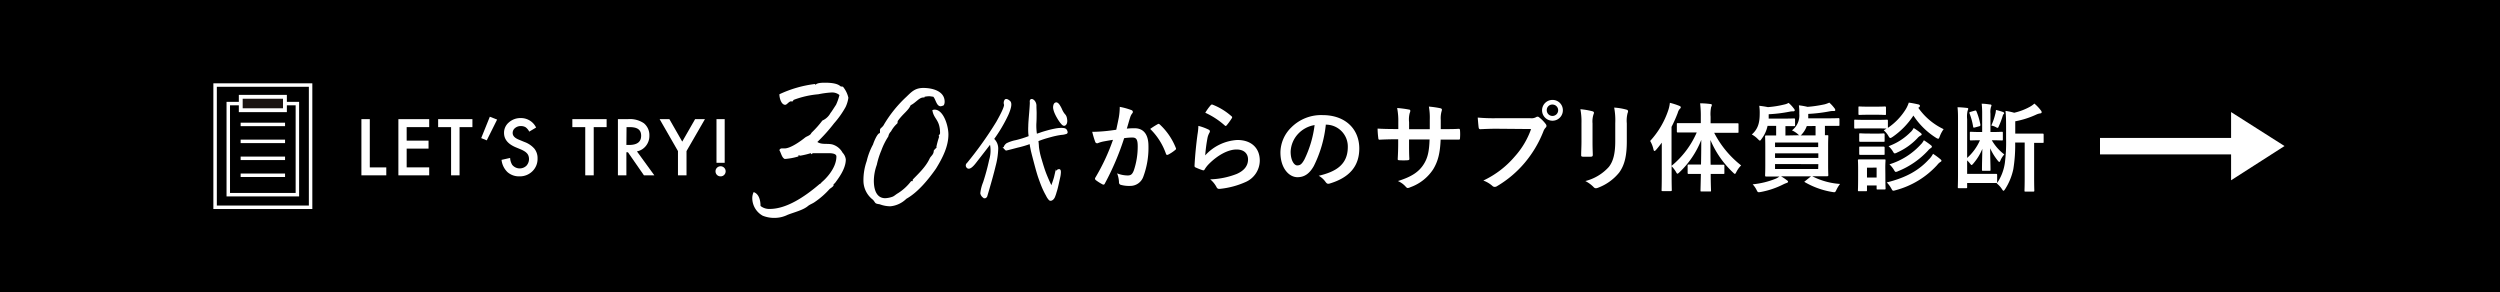
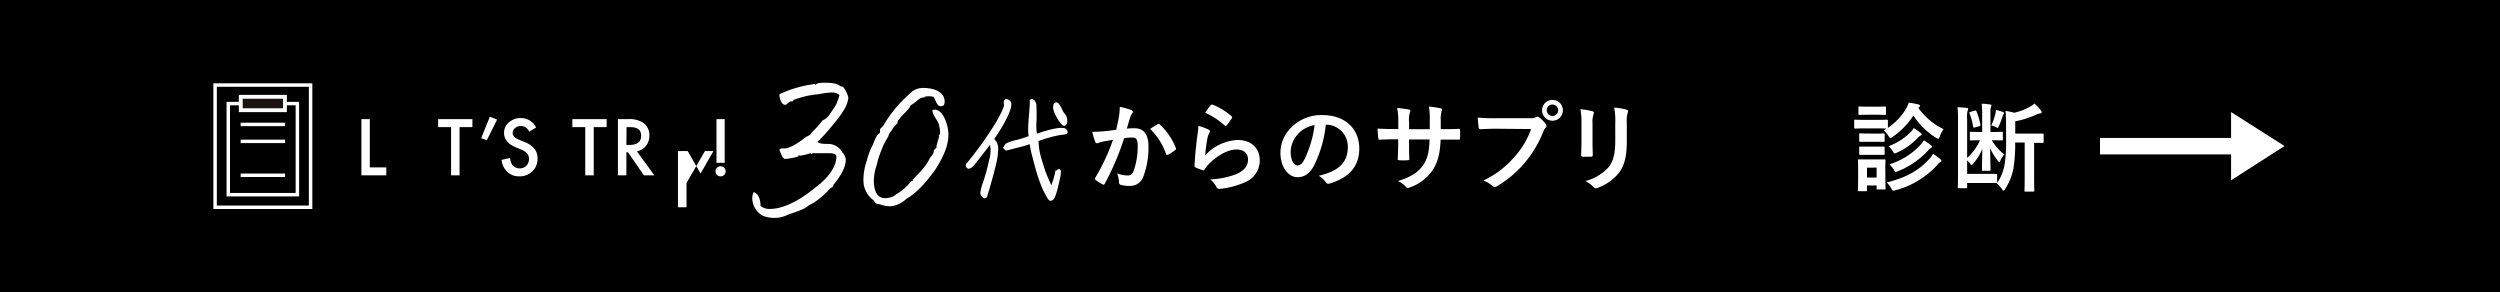
<svg xmlns="http://www.w3.org/2000/svg" width="649" height="75.89" viewBox="0 0 649 75.89">
  <defs>
    <style>
      .cls-1, .cls-4 {
        fill: #fff;
      }

      .cls-2 {
        fill: none;
        stroke-width: 0.9px;
      }

      .cls-2, .cls-3, .cls-4 {
        stroke: #fff;
        stroke-miterlimit: 10;
      }

      .cls-3 {
        fill: #1a1311;
      }

      .cls-4 {
        stroke-width: 0.44px;
      }
    </style>
  </defs>
  <g id="レイヤー_2" data-name="レイヤー 2">
    <g id="デザイン">
      <g>
        <rect width="649" height="75.89" />
        <g>
          <g>
            <g>
              <g>
                <path class="cls-1" d="M96,30.93V43.45h4.28v2.07H93.82V30.93Z" />
-                 <path class="cls-1" d="M111.42,33h-5.85v3.51h5.68v2.07h-5.68v4.87h5.85v2.07h-8V30.93h8Z" />
                <path class="cls-1" d="M119.3,33V45.52h-2.2V33h-3.36V30.93h8.9V33Z" />
                <path class="cls-1" d="M127.16,30.3l1.89.74-2.69,5.4-1.44-.59Z" />
                <path class="cls-1" d="M139.17,33.11l-1.78,1.06a3.11,3.11,0,0,0-.95-1.14,2.27,2.27,0,0,0-1.22-.3,2.21,2.21,0,0,0-1.52.52,1.59,1.59,0,0,0-.61,1.28c0,.72.53,1.29,1.59,1.72l1.45.6a6.2,6.2,0,0,1,2.6,1.75,3.93,3.93,0,0,1,.82,2.54,4.45,4.45,0,0,1-1.34,3.32,4.61,4.61,0,0,1-3.35,1.32,4.49,4.49,0,0,1-3.14-1.12,5.17,5.17,0,0,1-1.52-3.16l2.23-.5a3.82,3.82,0,0,0,.53,1.78,2.51,2.51,0,0,0,3.69.25,2.57,2.57,0,0,0,.56-2.52,1.81,1.81,0,0,0-.36-.65,3,3,0,0,0-.65-.56,6.92,6.92,0,0,0-.95-.5l-1.4-.58c-2-.85-3-2.08-3-3.71a3.49,3.49,0,0,1,1.26-2.74,4.51,4.51,0,0,1,3.12-1.12A4.35,4.35,0,0,1,139.17,33.11Z" />
                <path class="cls-1" d="M154.13,33V45.52h-2.2V33h-3.35V30.93h8.9V33Z" />
                <path class="cls-1" d="M165.35,39.3l4.52,6.22h-2.7l-4.16-6h-.4v6h-2.2V30.93H163A6.43,6.43,0,0,1,167.16,32a4,4,0,0,1,1.42,3.19,4.12,4.12,0,0,1-.89,2.67A3.91,3.91,0,0,1,165.35,39.3Zm-2.74-1.67h.7c2.09,0,3.13-.8,3.13-2.39s-1-2.24-3-2.24h-.79Z" />
-                 <path class="cls-1" d="M176,39.22l-4.76-8.29h2.53l3.34,5.83,3.34-5.83H183l-4.78,8.29v6.3H176Z" />
+                 <path class="cls-1" d="M176,39.22h2.53l3.34,5.83,3.34-5.83H183l-4.78,8.29v6.3H176Z" />
                <path class="cls-1" d="M185.75,44.46a1.26,1.26,0,0,1,.39-.92,1.32,1.32,0,0,1,1.85,0,1.32,1.32,0,0,1,0,1.87,1.25,1.25,0,0,1-.92.37,1.27,1.27,0,0,1-.94-.37A1.31,1.31,0,0,1,185.75,44.46Zm.25-2.19V30.93h2.13V42.27Z" />
              </g>
              <g>
                <rect class="cls-2" x="59.26" y="26.89" width="17.94" height="23.65" />
                <rect class="cls-2" x="55.84" y="22.08" width="24.79" height="31.73" />
                <line class="cls-2" x1="74" y1="32.3" x2="62.47" y2="32.3" />
                <line class="cls-2" x1="74" y1="36.7" x2="62.47" y2="36.7" />
-                 <line class="cls-2" x1="74" y1="41.1" x2="62.47" y2="41.1" />
                <line class="cls-2" x1="74" y1="45.5" x2="62.47" y2="45.5" />
                <rect class="cls-3" x="62.5" y="25.13" width="11.47" height="3.48" />
              </g>
            </g>
            <g>
              <path class="cls-1" d="M290.44,30.52a16.54,16.54,0,0,0,.25-2.78,18.27,18.27,0,0,1,3,.83.52.52,0,0,1,.4.5.52.52,0,0,1-.17.37,3.11,3.11,0,0,0-.5.95c-.33,1-.58,2-.9,3,.67-.07,1.42-.1,2-.1,2.35,0,3.62,1.6,3.62,4.62a21.5,21.5,0,0,1-1.35,8,3.57,3.57,0,0,1-3.37,2.35,8,8,0,0,1-2.48-.28.65.65,0,0,1-.45-.7A7,7,0,0,0,290,45a7.57,7.57,0,0,0,2.75.55c.82,0,1.2-.3,1.6-1.33a19.39,19.39,0,0,0,1-6.2c0-1.77-.32-2.32-1.42-2.32a16.42,16.42,0,0,0-2.1.17,69,69,0,0,1-5,11.75c-.14.33-.34.38-.64.23a12.27,12.27,0,0,1-1.73-1.1.55.55,0,0,1-.2-.38.5.5,0,0,1,.1-.27,52.67,52.67,0,0,0,4.57-9.8c-1,.15-1.77.3-2.44.42a8.15,8.15,0,0,0-1.38.4.54.54,0,0,1-.8-.32,23.5,23.5,0,0,1-.77-2.58c1.1,0,2.2-.07,3.29-.17s2-.23,2.95-.37C290.09,32.24,290.27,31.37,290.44,30.52Zm10.18,1.67c.17-.1.3,0,.47.13a16.65,16.65,0,0,1,4.15,6.07.36.36,0,0,1-.1.5,10,10,0,0,1-1.87,1.25c-.25.12-.5.1-.58-.2a16.79,16.79,0,0,0-4.1-6.47A20.37,20.37,0,0,1,300.62,32.19Z" />
              <path class="cls-1" d="M313.69,33.62c.28.12.4.27.4.47a.77.77,0,0,1-.12.37,4.52,4.52,0,0,0-.5,1.33,41.4,41.4,0,0,0-.6,4.55,12.17,12.17,0,0,1,8.35-4c3.65,0,5.82,2.12,5.82,5.35a6.13,6.13,0,0,1-3.77,5.6,21.56,21.56,0,0,1-6.4,1.72c-.55.08-.78,0-1-.32a6.54,6.54,0,0,0-1.7-2.13,20.56,20.56,0,0,0,6.87-1.4c2-.87,2.95-2.17,2.95-3.77,0-1.35-.85-2.58-3-2.58s-4.85,1.43-7.2,3.8A7.22,7.22,0,0,0,312.72,44c-.15.25-.25.25-.57.17a16.25,16.25,0,0,1-1.7-.67c-.25-.1-.35-.15-.35-.5.15-2.9.47-5.85.77-8.08a15.56,15.56,0,0,0,.23-2.24A13.24,13.24,0,0,1,313.69,33.62Zm.63-6.33a.41.41,0,0,1,.47-.12,16.28,16.28,0,0,1,4.9,3c.13.1.18.18.18.28a.7.7,0,0,1-.13.3,16.83,16.83,0,0,1-1.27,1.75c-.1.12-.2.2-.28.2s-.17-.05-.3-.18a20.24,20.24,0,0,0-5-3.25A13,13,0,0,1,314.32,27.29Z" />
              <path class="cls-1" d="M344.19,32.32a31.27,31.27,0,0,1-3.12,10.77C340,45,338.69,46,336.82,46c-2.2,0-4.42-2.35-4.42-6.42a9.21,9.21,0,0,1,2.82-6.5,10.94,10.94,0,0,1,8.12-3.2c6,0,9.53,3.7,9.53,8.67,0,4.65-2.63,7.58-7.7,9.1-.53.15-.75,0-1.08-.45a5.25,5.25,0,0,0-1.75-1.57c4.23-1,7.55-2.75,7.55-7.48a5.67,5.67,0,0,0-5.6-5.79ZM337,34.74a7.19,7.19,0,0,0-1.95,4.62c0,2.3.92,3.58,1.7,3.58s1.2-.33,1.87-1.53a28.36,28.36,0,0,0,2.65-8.94A7.52,7.52,0,0,0,337,34.74Z" />
              <path class="cls-1" d="M374.89,33.52c1.23,0,2.63,0,3.78-.08.3,0,.32.12.35.4a13,13,0,0,1,0,2c0,.33-.08.43-.43.4l-3.6,0h-1c-.15,3.57-.7,5.67-1.93,7.7a11.81,11.81,0,0,1-5.9,4.65,2.05,2.05,0,0,1-.7.22c-.15,0-.27-.07-.47-.27A5.72,5.72,0,0,0,362.9,47c3.54-1.1,5.47-2.38,6.74-4.43,1-1.6,1.38-3.32,1.48-6.37h-5.33v.9c0,1.47,0,2.82.08,4.15,0,.27-.15.32-.43.35a15.43,15.43,0,0,1-2.15,0c-.32,0-.47-.08-.44-.35.07-1.3.12-2.53.12-4.1v-1h-.75c-1.35,0-3.35.07-4.12.12-.2,0-.28-.15-.3-.47a22.28,22.28,0,0,1-.18-2.42c1.05.07,2.68.12,4.6.12H363V31.72a17.42,17.42,0,0,0-.3-3.68,25.41,25.41,0,0,1,3.05.4c.27,0,.37.18.37.35a1.59,1.59,0,0,1-.15.53,6.44,6.44,0,0,0-.17,2.4v1.82h5.37l0-2.45a16.49,16.49,0,0,0-.23-3.42,24.39,24.39,0,0,1,2.93.42c.35.08.45.2.45.4a1.48,1.48,0,0,1-.1.45,6.78,6.78,0,0,0-.2,2.2v2.38Z" />
              <path class="cls-1" d="M388.44,33.42c-1.62,0-3,.07-4.12.12-.32,0-.42-.15-.47-.5s-.18-1.8-.23-2.52a45.48,45.48,0,0,0,4.8.17h8.92a2.41,2.41,0,0,0,1.38-.25.8.8,0,0,1,.42-.15.59.59,0,0,1,.43.18,9.2,9.2,0,0,1,1.7,1.72.91.91,0,0,1,.2.5.72.72,0,0,1-.25.48,2.92,2.92,0,0,0-.58,1,29.22,29.22,0,0,1-4.85,8.12,27.85,27.85,0,0,1-7.1,6,1.2,1.2,0,0,1-.67.23.87.87,0,0,1-.62-.28,7.36,7.36,0,0,0-2.33-1.37,24.2,24.2,0,0,0,8.17-6.25,21.13,21.13,0,0,0,4.23-7.12Zm17.28-4.8a2.7,2.7,0,1,1-2.7-2.68A2.66,2.66,0,0,1,405.72,28.62Zm-4.18,0A1.48,1.48,0,1,0,403,27.14,1.43,1.43,0,0,0,401.54,28.62Z" />
              <path class="cls-1" d="M410.55,32a17.12,17.12,0,0,0-.28-3.65,18.89,18.89,0,0,1,3.1.53c.3.07.42.22.42.4a1,1,0,0,1-.1.37,5.9,5.9,0,0,0-.27,2.38v5c0,1.3.05,2.28.07,3.15,0,.38-.15.5-.55.5h-2c-.34,0-.5-.12-.47-.42,0-.88.08-2.33.08-3.4Zm11.77,4.67c0,3.7-.55,6.18-2,8.15a12.88,12.88,0,0,1-5.5,3.93,1.66,1.66,0,0,1-.52.12.79.79,0,0,1-.6-.3A8.16,8.16,0,0,0,411.55,47a12.22,12.22,0,0,0,6.09-3.65c1.15-1.43,1.68-3.5,1.68-6.68V32a17.9,17.9,0,0,0-.28-4.07,15.32,15.32,0,0,1,3.25.55.41.41,0,0,1,.35.42.72.72,0,0,1-.1.4,7.75,7.75,0,0,0-.22,2.73Z" />
-               <path class="cls-1" d="M439,34.39c-2.44,0-3.27,0-3.42,0s-.27,0-.27-.27V32.24c0-.27,0-.27.27-.27s1,0,3.42,0h2.53V30.37a26.58,26.58,0,0,0-.18-3.55A20.45,20.45,0,0,1,444,27c.25,0,.4.12.4.25a1.2,1.2,0,0,1-.18.52,8.83,8.83,0,0,0-.15,2.53V32h3.55c2.43,0,3.28,0,3.45,0s.25,0,.25.27v1.93c0,.25,0,.27-.25.27s-1,0-3.45,0H445A25.54,25.54,0,0,0,452,42.94a6.38,6.38,0,0,0-1.22,1.67c-.18.35-.28.53-.4.53s-.28-.15-.53-.4a24.82,24.82,0,0,1-5.82-8.4c0,2.25,0,4.47.05,6.42h.57c1.95,0,2.58,0,2.73,0s.27,0,.27.28v1.82c0,.28,0,.3-.27.3s-.78,0-2.73,0h-.55c0,2.38.08,4,.08,4.28s0,.27-.28.27h-2.15c-.27,0-.3,0-.3-.27s.05-1.93.1-4.28h-.45c-1.94,0-2.57,0-2.72,0s-.27,0-.27-.3V43c0-.25,0-.28.27-.28s.78,0,2.72,0h.48c.05-1.95.07-4.17.07-6.4A23.33,23.33,0,0,1,436,44.71c-.25.23-.4.38-.53.38s-.22-.15-.4-.48a8.3,8.3,0,0,0-1.12-1.47v2.4c0,2.45.05,3.67.05,3.8s0,.27-.28.27h-2.12c-.23,0-.25,0-.25-.27s.05-1.35.05-3.8V39.86c0-.82,0-1.82,0-2.82-.47.62-.95,1.25-1.45,1.82-.17.2-.32.33-.45.33s-.2-.15-.27-.45a7.41,7.41,0,0,0-.85-2.15,22.12,22.12,0,0,0,4.75-8.12,8.94,8.94,0,0,0,.37-1.78,18.3,18.3,0,0,1,2.43.78c.27.12.4.2.4.37s-.08.28-.28.45a2.49,2.49,0,0,0-.5,1,35.64,35.64,0,0,1-1.62,3.65V43.06a23.09,23.09,0,0,0,6.54-8.67Z" />
-               <path class="cls-1" d="M467.12,35.11a1,1,0,0,1-.38-.27,6.15,6.15,0,0,0-1.55-1,4.81,4.81,0,0,0,1.9-4.3,13.66,13.66,0,0,0-.1-2.2,19,19,0,0,1,2.25.4,32.87,32.87,0,0,0,4.48-.67,8.08,8.08,0,0,0,1.17-.43,9.35,9.35,0,0,1,1.33,1.45.79.79,0,0,1,.22.48c0,.12-.07.25-.3.25a4.59,4.59,0,0,0-1,.05,39.69,39.69,0,0,1-5.72.7v.85c0,.1,0,.2,0,.3h4.43c2.42,0,3.27-.05,3.42-.05s.25,0,.25.3v1.42c0,.25,0,.28-.25.28s-1,0-3.42,0h-.1v1.2c0,.55,0,.94,0,1.22.33,0,.53,0,.6,0,.25,0,.28,0,.28.28s-.05.9-.05,2.55v5c0,1.65.05,2.38.05,2.53s0,.3-.28.3-1,0-3.47,0h-.43a18.5,18.5,0,0,0,7.23,2,8.54,8.54,0,0,0-.93,1.5c-.22.48-.32.65-.57.65a3.46,3.46,0,0,1-.58-.07,21,21,0,0,1-7-2.5c-.25-.15-.22-.18.08-.38l1.45-1.17h-7.77a11.83,11.83,0,0,1,1.5,1c.25.17.32.27.32.37s-.1.3-.37.35a7.57,7.57,0,0,0-1,.43,21.5,21.5,0,0,1-5.67,1.9,3,3,0,0,1-.55.07c-.28,0-.35-.12-.6-.62a6.09,6.09,0,0,0-1-1.43,21.44,21.44,0,0,0,6.08-1.5,5.71,5.71,0,0,0,.87-.52c-2.42,0-3.27,0-3.42,0s-.3,0-.3-.3.05-.88.05-2.53v-5c0-1.65-.05-2.38-.05-2.55s0-.28.3-.28c.12,0,.82,0,2.57,0,0-.27,0-.67,0-1.22V32.67h-2.23A8.44,8.44,0,0,1,457.35,36c-.23.33-.33.5-.48.5s-.27-.15-.55-.42a6.39,6.39,0,0,0-1.55-1.17c1.73-1.5,2.05-3.3,2.05-5.45a12.09,12.09,0,0,0-.12-2c.82.1,1.52.2,2.25.35a24.65,24.65,0,0,0,4.2-.67,3.63,3.63,0,0,0,1.17-.43,8.6,8.6,0,0,1,1.35,1.45.83.83,0,0,1,.25.48c0,.12-.13.27-.38.27a3.51,3.51,0,0,0-.94.08,37.7,37.7,0,0,1-5.45.67v1.13h3.57c2.18,0,2.87-.05,3-.05s.28,0,.28.3v1.42c0,.25,0,.28-.28.28s-.72,0-2.22,0v1.22c0,.55,0,1,0,1.22ZM460.8,37v1.18H472V37Zm11.24,4v-1.2H460.8v1.2Zm0,1.6H460.8v1.27H472Zm-3-9.87a6.21,6.21,0,0,1-1.17,2,1.35,1.35,0,0,1-.45.42h3.9c0-.27,0-.67,0-1.24v-1.2Z" />
              <path class="cls-1" d="M487.15,31.12c1.92,0,2.52-.05,2.67-.05s.28,0,.28.27v1.85a16,16,0,0,0,4.69-4.92,8.4,8.4,0,0,0,.73-1.63c1,.13,1.75.3,2.55.48.22.07.35.2.35.37a.5.5,0,0,1-.25.38A.53.53,0,0,0,498,28a16.72,16.72,0,0,0,6.57,5.53,7.66,7.66,0,0,0-1,1.87c-.18.45-.25.62-.43.62a1.82,1.82,0,0,1-.55-.25A19.36,19.36,0,0,1,496.72,30a20.1,20.1,0,0,1-5.37,5.52c-.31.2-.45.3-.61.3s-.3-.15-.52-.55a5.79,5.79,0,0,0-1.2-1.44l.73-.45c-.2,0-.85-.05-2.6-.05H484.3c-1.93,0-2.53.05-2.68.05s-.27,0-.27-.3V31.34c0-.25,0-.27.27-.27s.75.05,2.68.05Zm2.29,14.19c0,2.9.06,3.45.06,3.6s0,.28-.25.28h-1.8c-.25,0-.28,0-.28-.28v-.77h-2.5v1.22c0,.25,0,.28-.27.28h-1.78c-.27,0-.3,0-.3-.28s.05-.72.05-3.75V44c0-1.57-.05-2.17-.05-2.35s0-.27.3-.27.68,0,2.28,0h2c1.63,0,2.15,0,2.33,0s.25,0,.25.27-.06.75-.06,1.93Zm-2.39-17.62c1.62,0,2.12-.05,2.25-.05s.3,0,.3.28v1.65c0,.25,0,.27-.3.27s-.63-.05-2.25-.05H485c-1.63,0-2.13.05-2.28.05s-.27,0-.27-.27V27.92c0-.25,0-.28.27-.28s.65.05,2.28.05Zm-.23,7c1.53,0,2-.06,2.13-.06s.3,0,.3.28v1.62c0,.25,0,.28-.3.28s-.6,0-2.13,0h-1.77c-1.53,0-2,0-2.13,0s-.27,0-.27-.28V34.89c0-.25,0-.28.27-.28s.6.06,2.13.06Zm0,3.37c1.53,0,2,0,2.13,0s.3,0,.3.27v1.6c0,.25,0,.28-.3.28s-.6,0-2.13,0h-1.77c-1.53,0-2,0-2.13,0s-.27,0-.27-.28v-1.6c0-.25,0-.27.27-.27s.6,0,2.13,0Zm-2.15,5.47v2.55h2.5V43.51Zm16.15-2.22a6.29,6.29,0,0,0,1-1.38,18,18,0,0,1,1.88,1.38c.2.17.3.25.3.42s-.15.25-.3.33a3.47,3.47,0,0,0-.8.77,22.34,22.34,0,0,1-10.8,6.55,2.5,2.5,0,0,1-.58.13c-.22,0-.3-.15-.55-.6a6.86,6.86,0,0,0-1.17-1.55C494.94,46.09,498.22,44.16,500.82,41.29Zm-4.75-7.08a4.29,4.29,0,0,0,.72-1,17.34,17.34,0,0,1,1.8,1.27c.2.18.28.25.28.4s-.18.25-.33.32a3,3,0,0,0-.82.7,16.52,16.52,0,0,1-5.23,3.68,1.6,1.6,0,0,1-.59.22c-.21,0-.3-.15-.53-.55a6.14,6.14,0,0,0-1.1-1.32A15.34,15.34,0,0,0,496.07,34.21Zm2.67,3.18a5.19,5.19,0,0,0,.7-1,21.65,21.65,0,0,1,1.8,1.27c.2.15.28.28.28.4s-.13.28-.3.38a2.51,2.51,0,0,0-.68.6,21.57,21.57,0,0,1-7.77,5.37,1.9,1.9,0,0,1-.6.2c-.2,0-.3-.17-.55-.6a6.55,6.55,0,0,0-1.13-1.37A18.28,18.28,0,0,0,498.74,37.39Z" />
              <path class="cls-1" d="M517.07,36.41a12.42,12.42,0,0,0,3.25,3.68,5.51,5.51,0,0,0-1.05,1.67c-.08.18-.15.28-.25.28s-.23-.13-.43-.38a14.58,14.58,0,0,1-1.94-3.17c0,2.55.09,4.22.09,5.57,0,.25,0,.28-.27.28h-1.65c-.27,0-.3,0-.3-.28,0-1.32.05-3,.1-5.42a14,14,0,0,1-2.42,3.9c-.18.2-.28.3-.38.3s-.2-.13-.4-.38a6.1,6.1,0,0,0-.75-.82v3.5h5c1.82,0,2.39,0,2.52,0s.27,0,.27.27v1.88a.65.65,0,0,1,0,.22,12.52,12.52,0,0,0,2-5.2,41.29,41.29,0,0,0,.32-6.35V33.19c0-1.47,0-2.95-.15-4.4a15.43,15.43,0,0,1,2.25.48,15.55,15.55,0,0,0,3.95-1.48,6.6,6.6,0,0,0,1.3-.9,10.82,10.82,0,0,1,1.7,1.8.66.66,0,0,1,.18.48c0,.15-.15.25-.38.27a3.39,3.39,0,0,0-1,.3,23,23,0,0,1-5.47,1.75v3.2h3.72c2.4,0,3.25,0,3.4,0s.25,0,.25.28v1.84c0,.25,0,.28-.25.28s-.72,0-2.22,0v8.9c0,2.37.05,3.32.05,3.47s0,.28-.25.28h-2c-.27,0-.3,0-.3-.28s.05-1.1.05-3.47V37h-2.47a38.74,38.74,0,0,1-.48,6.9,15.6,15.6,0,0,1-2.1,5.15c-.2.3-.32.47-.45.47s-.22-.15-.42-.45a6.21,6.21,0,0,0-1.35-1.47l.08-.1a.69.69,0,0,1-.23,0c-.13,0-.8,0-2.52,0h-5v1.08c0,.25,0,.27-.25.27h-1.9c-.25,0-.27,0-.27-.27s.05-1.2.05-3.28V31.44c0-1.6,0-2.42-.13-3.6.73,0,1.75.1,2.48.18.2,0,.3.1.3.22a1,1,0,0,1-.15.48,6.87,6.87,0,0,0-.13,2.22V41A13.35,13.35,0,0,0,514,36.41c-1.65,0-2.2.05-2.35.05s-.28,0-.28-.3V34.49c0-.25,0-.28.28-.28s.72.06,2.5.06h.42V29.69a24.9,24.9,0,0,0-.12-2.77c.72,0,1.55.12,2.15.2.27,0,.39.1.39.25a1.1,1.1,0,0,1-.12.37,4.72,4.72,0,0,0-.15,1.75v4.78h.43c1.79,0,2.34-.06,2.52-.06s.27,0,.27.28v1.67c0,.28,0,.3-.27.3s-.73-.05-2.52-.05Zm-4.4-7.69c.28-.08.33,0,.43.22a17,17,0,0,1,1,3.38c0,.32,0,.37-.25.45l-1.18.32c-.3.08-.4.08-.45-.22a16.51,16.51,0,0,0-.92-3.4c-.1-.25-.08-.33.25-.43Zm5.35.77a7.54,7.54,0,0,0,.13-.95,17.71,17.71,0,0,1,1.82.53c.17.07.3.17.3.32a.22.22,0,0,1-.15.23,2,2,0,0,0-.25.57,21,21,0,0,1-1,2.63c-.1.27-.18.37-.3.37a.94.94,0,0,1-.38-.15,3.94,3.94,0,0,0-1.25-.45A15.89,15.89,0,0,0,518,29.49Z" />
            </g>
            <g>
              <g>
                <path class="cls-1" d="M216.08,37.5a4.42,4.42,0,0,1,2.66,2.15,3,3,0,0,1,.83,1.76c0,2.48-2,5-2.87,6.19-.1,0-.31.26-.31.26v.26c0,.26-.83.79-1,.92a20.75,20.75,0,0,1-3.86,3.39c-.52.39-1.15.58-1.72,1-1.25,1.11-3.54,1.63-5.37,2.35a7.61,7.61,0,0,1-3.18.78A8,8,0,0,1,198,56a5.25,5.25,0,0,1-2.71-4.56,3.67,3.67,0,0,1,.36-1.57c1.36.46,1.78,2.09,1.78,3.59a3.58,3.58,0,0,0,2.39.78c4.38,0,9.13-3.19,12.93-6.45a1,1,0,0,0,.53-.46c.67-.52,3.85-3.45,3.85-6.71,0-.79-1.35-.85-1.87-.85h-4.12c-.37,0-.31.26-.42.26s-.21-.26-.26-.26a22.57,22.57,0,0,1-2.71.65c-.26,0-.31-.19-.37-.19s-.1.39-.15.39a16,16,0,0,1-3.5.65c-.78-.33-.93-1.5-1.4-2.28a.64.64,0,0,1,.67-.46h.58c1.67.07,4.59-2.15,5.32-2.74.47-.39.93-.45,1.4-.84.16-.07.32-.46.47-.59a24.83,24.83,0,0,0,2.71-3.06,4.45,4.45,0,0,0,2.14-2c.21-.2.84-1.24,1.41-2.09a13.81,13.81,0,0,0,.89-2.54,3,3,0,0,0-2.09-.66,23.39,23.39,0,0,0-3.39.46,23.78,23.78,0,0,0-6.36,1.44c-.16.13-.31.45-.42.45a2.07,2.07,0,0,1-.26-.06c-.62,0-1.09.91-1.56.91-1,0-1.51-1.7-1.51-2.74a30.46,30.46,0,0,1,9.28-2.67c0,.06,0,.19.1.19h.05c.32-.45,1.41-.52,2.4-.52,1.67,0,3.24.2,4,.91.26.14.52.07.68.14a6.92,6.92,0,0,1,1.4,2.86,8.32,8.32,0,0,1-.73,2.42,23.79,23.79,0,0,1-3,4.23,43.14,43.14,0,0,1-4.33,4.83C213.37,37.63,214.72,37.17,216.08,37.5Z" />
                <path class="cls-1" d="M244.21,27.59c-1.11,0-1.29-1.83-1.93-2.48-.53-.06-.82-.13-1.12-.13a9.07,9.07,0,0,0-1.11.13c-.06,0,0,.2-.12.2h-.29c-1,0-2,1.43-3.23,2-.58,1.37-1.93,2.15-3.28,4-.18.2-.06.52-.18.72a7.54,7.54,0,0,0-1.64,2.08,2.41,2.41,0,0,0-.7,1.31,17.7,17.7,0,0,0-1.82,3.65,20.43,20.43,0,0,0-1.17,3.71,12.64,12.64,0,0,0-.77,4.11c0,2.87,1,4.56,2.94,4.56a6.2,6.2,0,0,0,1.93-.39c.47-.19.82-.58,1.41-.91a13,13,0,0,0,3.4-3.13h.35c.06,0,.06,0,.06-.06v-.33c1.29-1.37,3.34-3.19,4.4-5.48.29-.65,1.06-1,1.06-2,0-.13.52-.65.76-.85-.06-.06-.06-.13-.06-.26a22.09,22.09,0,0,1,.7-2.54c0-.07-.11-.13-.11-.26s.29-.33.35-.65c0-3.59-1.64-3.59-2-6a1.55,1.55,0,0,1,.59-.13c2.29,0,3.58,4.17,3.58,6.45,0,3-1.41,5.93-3.23,8.87-1.87,2.67-4.63,6.12-7.68,7.82a6.86,6.86,0,0,1-4.11,1.95,7.68,7.68,0,0,1-2.81-.52c-1.41-.19-1-.32-1.76-1.17A6.25,6.25,0,0,1,224.15,47,14.94,14.94,0,0,1,225,41.8a17.13,17.13,0,0,1,1.64-4.3c.17-.59,1.11-2.94,1.76-2.94.12-.26-.06-.91.17-1.17s.71-.59.94-1.11a32.27,32.27,0,0,1,5.81-7.17c1.35-1.3,2.23-2.28,4.4-2.28s5.51.72,5.51,3.59a1.84,1.84,0,0,1-.23.91A2.56,2.56,0,0,1,244.21,27.59Z" />
              </g>
              <path class="cls-4" d="M257,41.56a8.5,8.5,0,0,0,.13-4.49c-1.66,2.18-3,3.87-3.94,5.09s-1.64,1.65-2,1.3a.62.62,0,0,1,0-1,95,95,0,0,0,7.63-10.71q2.14-3.78,2.05-4.6A1.24,1.24,0,0,1,261,26q.33-.27,1.05.36c.48.42.32,1.54-.48,3.37a38.36,38.36,0,0,1-3.76,6.36,3.26,3.26,0,0,1,1.11,2.54,19.28,19.28,0,0,1-.66,4.39q-.67,2.81-2.19,7.91c-.22.38-.49.43-.81.14a1.52,1.52,0,0,1-.55-.9,10.18,10.18,0,0,1,.71-2.78A56.9,56.9,0,0,0,257,41.56Zm3.77-3.13a1,1,0,0,1,.15-.53,2.23,2.23,0,0,1,.48-.52,9.18,9.18,0,0,1,2.37-.79,27,27,0,0,0,3.49-1.1c0-.17-.06-.5-.1-1a16.13,16.13,0,0,1,0-1.76c0-.69.1-1.83.23-3.42s.18-2.49.17-2.69a1.75,1.75,0,0,1,0-.49.3.3,0,0,1,.2-.21.51.51,0,0,1,.34.08,1.48,1.48,0,0,1,.38.34,1.85,1.85,0,0,1,.36,1.21c0,.64.06,1.3.05,2s0,1.54-.07,2.55A14.85,14.85,0,0,0,269,35l1.1-.37c.51-.19,1.13-.37,1.84-.57s1.37-.35,2-.47a8.84,8.84,0,0,1,1.45-.17,4.22,4.22,0,0,1,.82.06.82.82,0,0,1,.42.18.69.69,0,0,1,.21.32,1.35,1.35,0,0,1,.1.32.27.27,0,0,1-.1.23,4.28,4.28,0,0,1-1.32.27,20.27,20.27,0,0,0-2.55.52c-.89.24-1.59.44-2.11.61s-1,.36-1.52.55c.07.5.12,1,.15,1.66a17.78,17.78,0,0,0,.72,3.31c.46,1.59.87,2.87,1.25,3.82s.87,2.08,1.5,3.37q.74-2,.93-2.82a10.76,10.76,0,0,1,.31-1.1.85.85,0,0,1,.37-.46.59.59,0,0,1,.4-.13c.1,0,.16.1.2.26a2.7,2.7,0,0,1,0,.61,6.49,6.49,0,0,1-.18,1.11c-.11.49-.24,1.07-.39,1.76s-.32,1.37-.53,2a9.09,9.09,0,0,1-.45,1.29,1.66,1.66,0,0,1-.35.49,1,1,0,0,1-.41.24.45.45,0,0,1-.37-.07,4.17,4.17,0,0,1-.74-1.11,19.91,19.91,0,0,1-1-2c-.29-.67-.6-1.5-.94-2.46s-.7-2.23-1.11-3.78-.68-2.59-.81-3.13-.27-1.28-.42-2.22a24.84,24.84,0,0,1-3.37,1c-1.75.47-2.68.7-2.79.71s-.21,0-.32-.16A3.08,3.08,0,0,1,260.75,38.43ZM273.82,27a.6.6,0,0,1,.37-.21q.24,0,.57.36a7.11,7.11,0,0,1,.74,1.3,5.27,5.27,0,0,0,.77,1.29,1.73,1.73,0,0,1,.45.79,4.48,4.48,0,0,1,.12.78,1.78,1.78,0,0,1-.08.64.85.85,0,0,1-.28.41.38.38,0,0,1-.35.06,1,1,0,0,1-.39-.29,6.6,6.6,0,0,1-.5-.61,12.35,12.35,0,0,1-.68-1.07,10.62,10.62,0,0,1-.61-1.22,5.77,5.77,0,0,1-.31-1,1.85,1.85,0,0,1,0-.74A1.34,1.34,0,0,1,273.82,27Z" />
            </g>
          </g>
          <polygon class="cls-1" points="593.06 37.91 579.19 29.09 579.19 35.8 545.16 35.8 545.16 40.09 579.19 40.09 579.19 46.8 593.06 37.91" />
        </g>
      </g>
    </g>
  </g>
</svg>